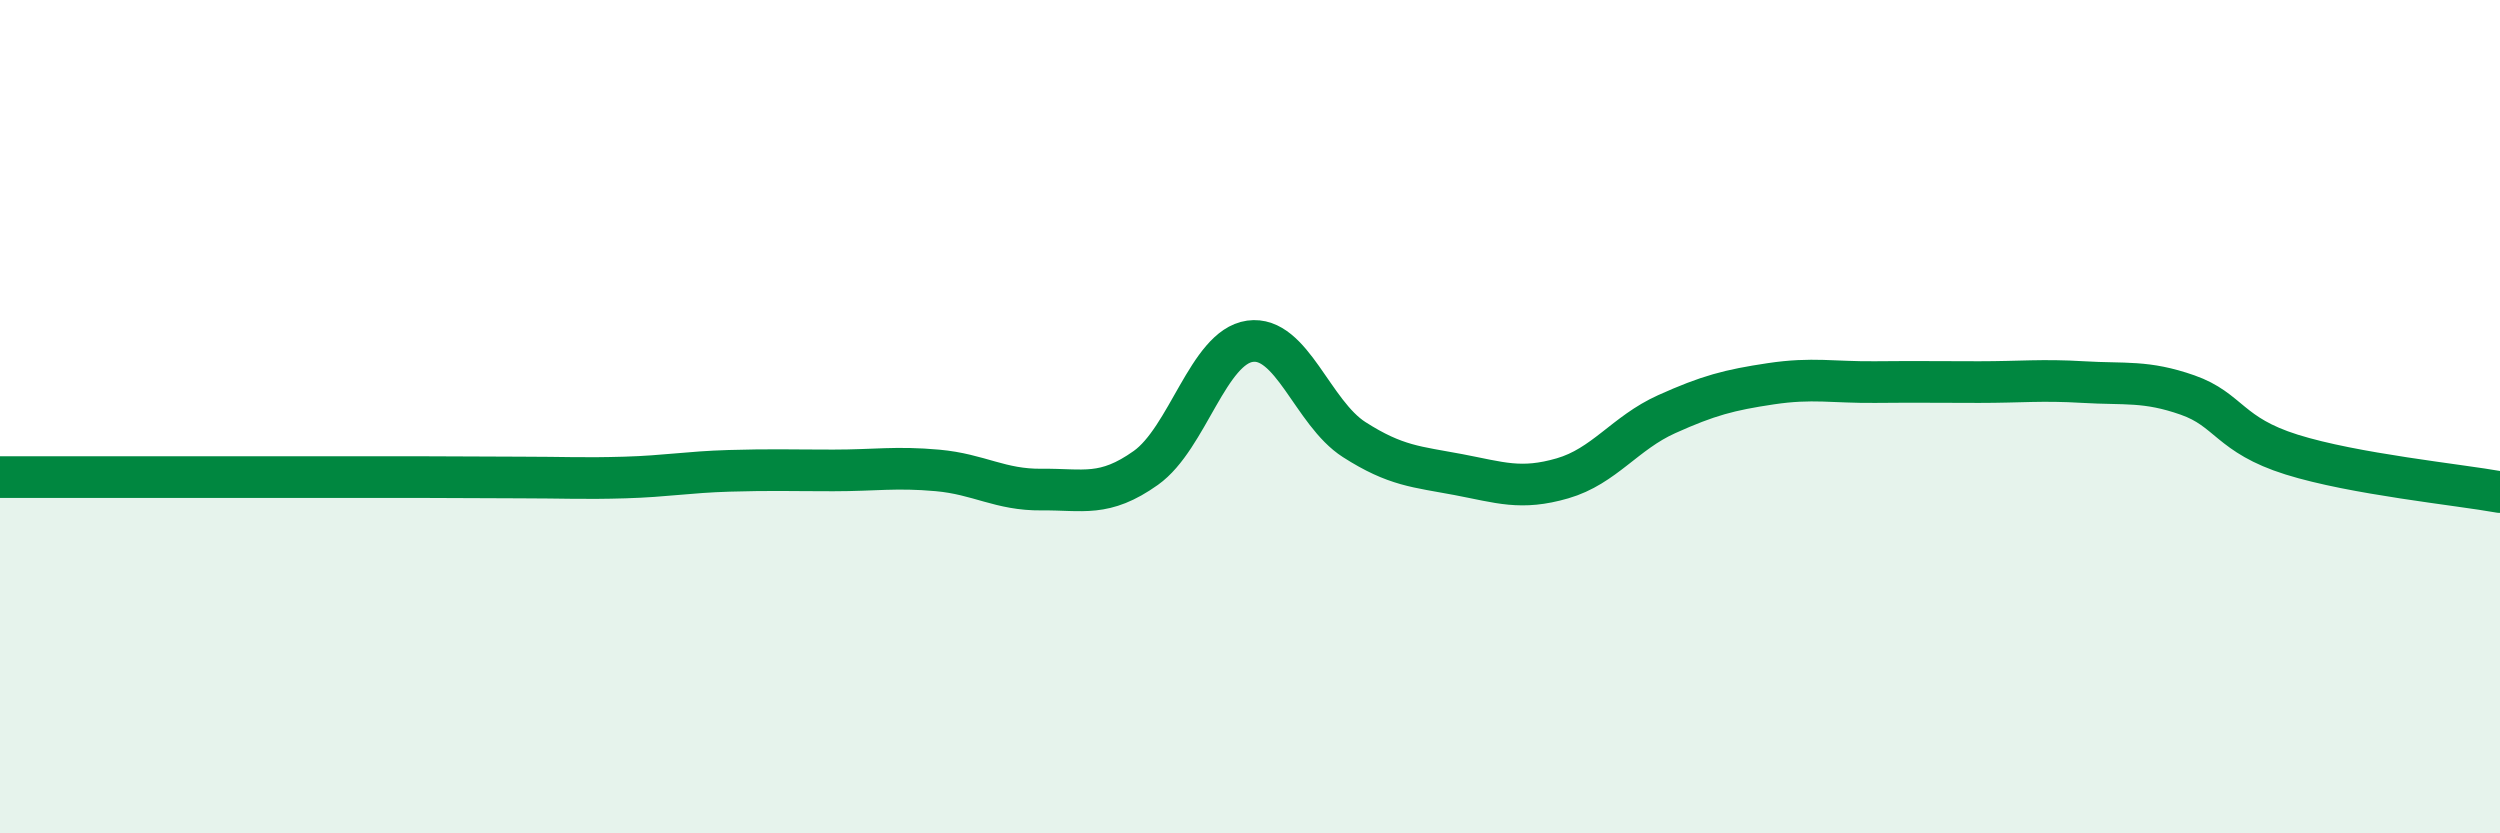
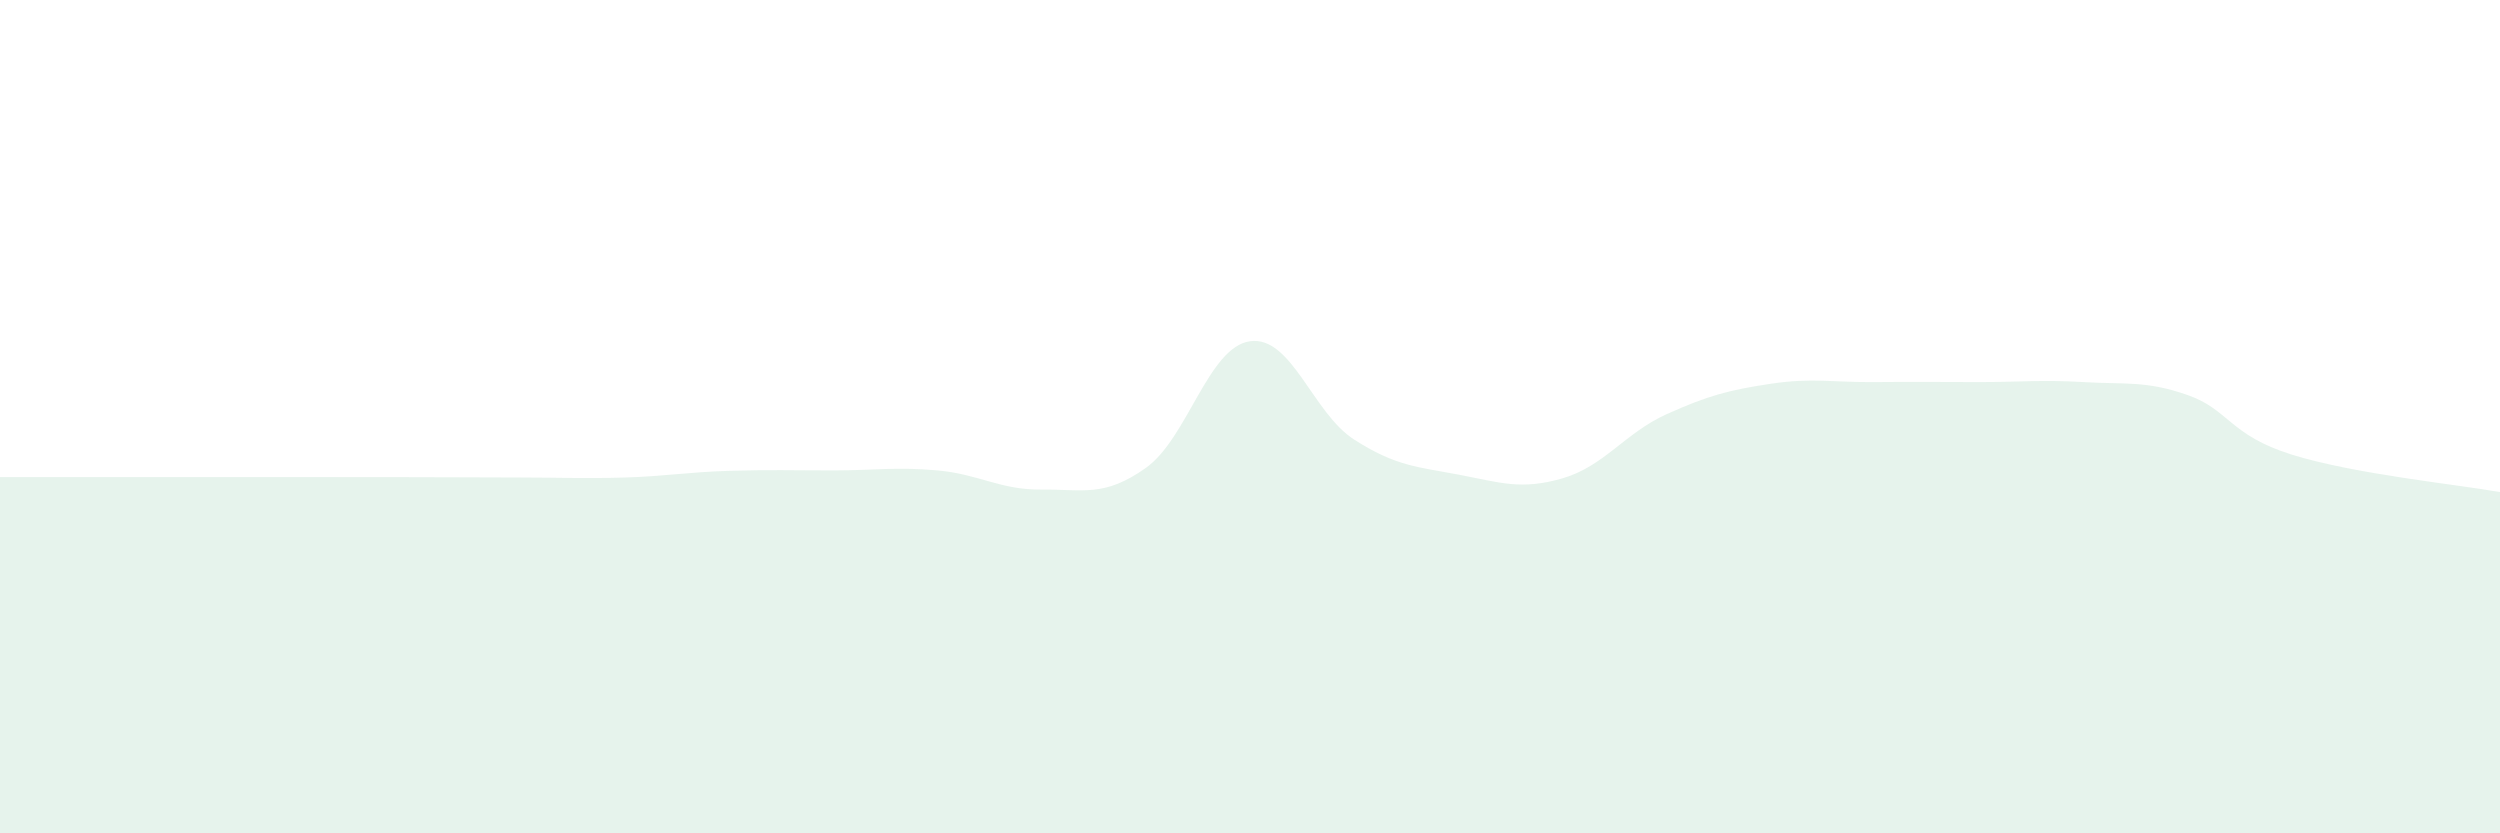
<svg xmlns="http://www.w3.org/2000/svg" width="60" height="20" viewBox="0 0 60 20">
-   <path d="M 0,11.45 C 0.5,11.45 1.5,11.45 2.5,11.45 C 3.5,11.45 4,11.45 5,11.45 C 6,11.45 6.5,11.45 7.5,11.45 C 8.5,11.45 9,11.45 10,11.45 C 11,11.45 11.5,11.46 12.5,11.46 C 13.5,11.46 14,11.49 15,11.46 C 16,11.43 16.5,11.33 17.5,11.3 C 18.5,11.27 19,11.29 20,11.29 C 21,11.29 21.5,11.2 22.5,11.29 C 23.5,11.38 24,11.76 25,11.75 C 26,11.74 26.5,11.94 27.5,11.23 C 28.5,10.52 29,8.33 30,8.19 C 31,8.05 31.5,9.91 32.5,10.55 C 33.5,11.19 34,11.2 35,11.39 C 36,11.58 36.5,11.77 37.5,11.48 C 38.5,11.19 39,10.39 40,9.94 C 41,9.49 41.5,9.36 42.5,9.21 C 43.5,9.06 44,9.18 45,9.17 C 46,9.16 46.5,9.17 47.5,9.17 C 48.5,9.17 49,9.11 50,9.17 C 51,9.23 51.5,9.13 52.5,9.48 C 53.5,9.83 53.5,10.44 55,10.91 C 56.5,11.38 59,11.63 60,11.81L60 20L0 20Z" fill="#008740" opacity="0.1" stroke-linecap="round" stroke-linejoin="round" />
-   <path d="M 0,11.45 C 0.5,11.45 1.5,11.45 2.5,11.45 C 3.5,11.45 4,11.45 5,11.45 C 6,11.45 6.5,11.45 7.5,11.45 C 8.5,11.45 9,11.45 10,11.45 C 11,11.45 11.5,11.46 12.5,11.46 C 13.5,11.46 14,11.49 15,11.46 C 16,11.43 16.5,11.33 17.5,11.3 C 18.5,11.27 19,11.29 20,11.29 C 21,11.29 21.5,11.2 22.5,11.29 C 23.5,11.38 24,11.76 25,11.75 C 26,11.74 26.5,11.94 27.5,11.23 C 28.5,10.52 29,8.33 30,8.19 C 31,8.05 31.5,9.91 32.5,10.55 C 33.5,11.19 34,11.2 35,11.39 C 36,11.58 36.5,11.77 37.5,11.48 C 38.5,11.19 39,10.39 40,9.94 C 41,9.49 41.5,9.36 42.5,9.21 C 43.5,9.06 44,9.18 45,9.17 C 46,9.16 46.5,9.17 47.5,9.17 C 48.5,9.17 49,9.11 50,9.17 C 51,9.23 51.5,9.13 52.5,9.48 C 53.5,9.83 53.5,10.44 55,10.91 C 56.5,11.38 59,11.63 60,11.81" stroke="#008740" stroke-width="1" fill="none" stroke-linecap="round" stroke-linejoin="round" />
+   <path d="M 0,11.45 C 0.5,11.45 1.5,11.45 2.5,11.45 C 3.5,11.45 4,11.45 5,11.45 C 6,11.45 6.5,11.45 7.5,11.45 C 11,11.45 11.5,11.46 12.5,11.46 C 13.5,11.46 14,11.49 15,11.46 C 16,11.43 16.5,11.33 17.5,11.3 C 18.5,11.27 19,11.29 20,11.29 C 21,11.29 21.5,11.2 22.5,11.29 C 23.5,11.38 24,11.76 25,11.75 C 26,11.74 26.5,11.94 27.5,11.23 C 28.5,10.52 29,8.33 30,8.19 C 31,8.05 31.5,9.91 32.5,10.55 C 33.5,11.19 34,11.2 35,11.39 C 36,11.58 36.5,11.77 37.5,11.48 C 38.5,11.19 39,10.39 40,9.94 C 41,9.49 41.5,9.36 42.5,9.21 C 43.5,9.06 44,9.18 45,9.17 C 46,9.16 46.5,9.17 47.5,9.17 C 48.5,9.17 49,9.11 50,9.17 C 51,9.23 51.5,9.13 52.5,9.48 C 53.5,9.83 53.5,10.44 55,10.91 C 56.5,11.38 59,11.63 60,11.81L60 20L0 20Z" fill="#008740" opacity="0.1" stroke-linecap="round" stroke-linejoin="round" />
</svg>